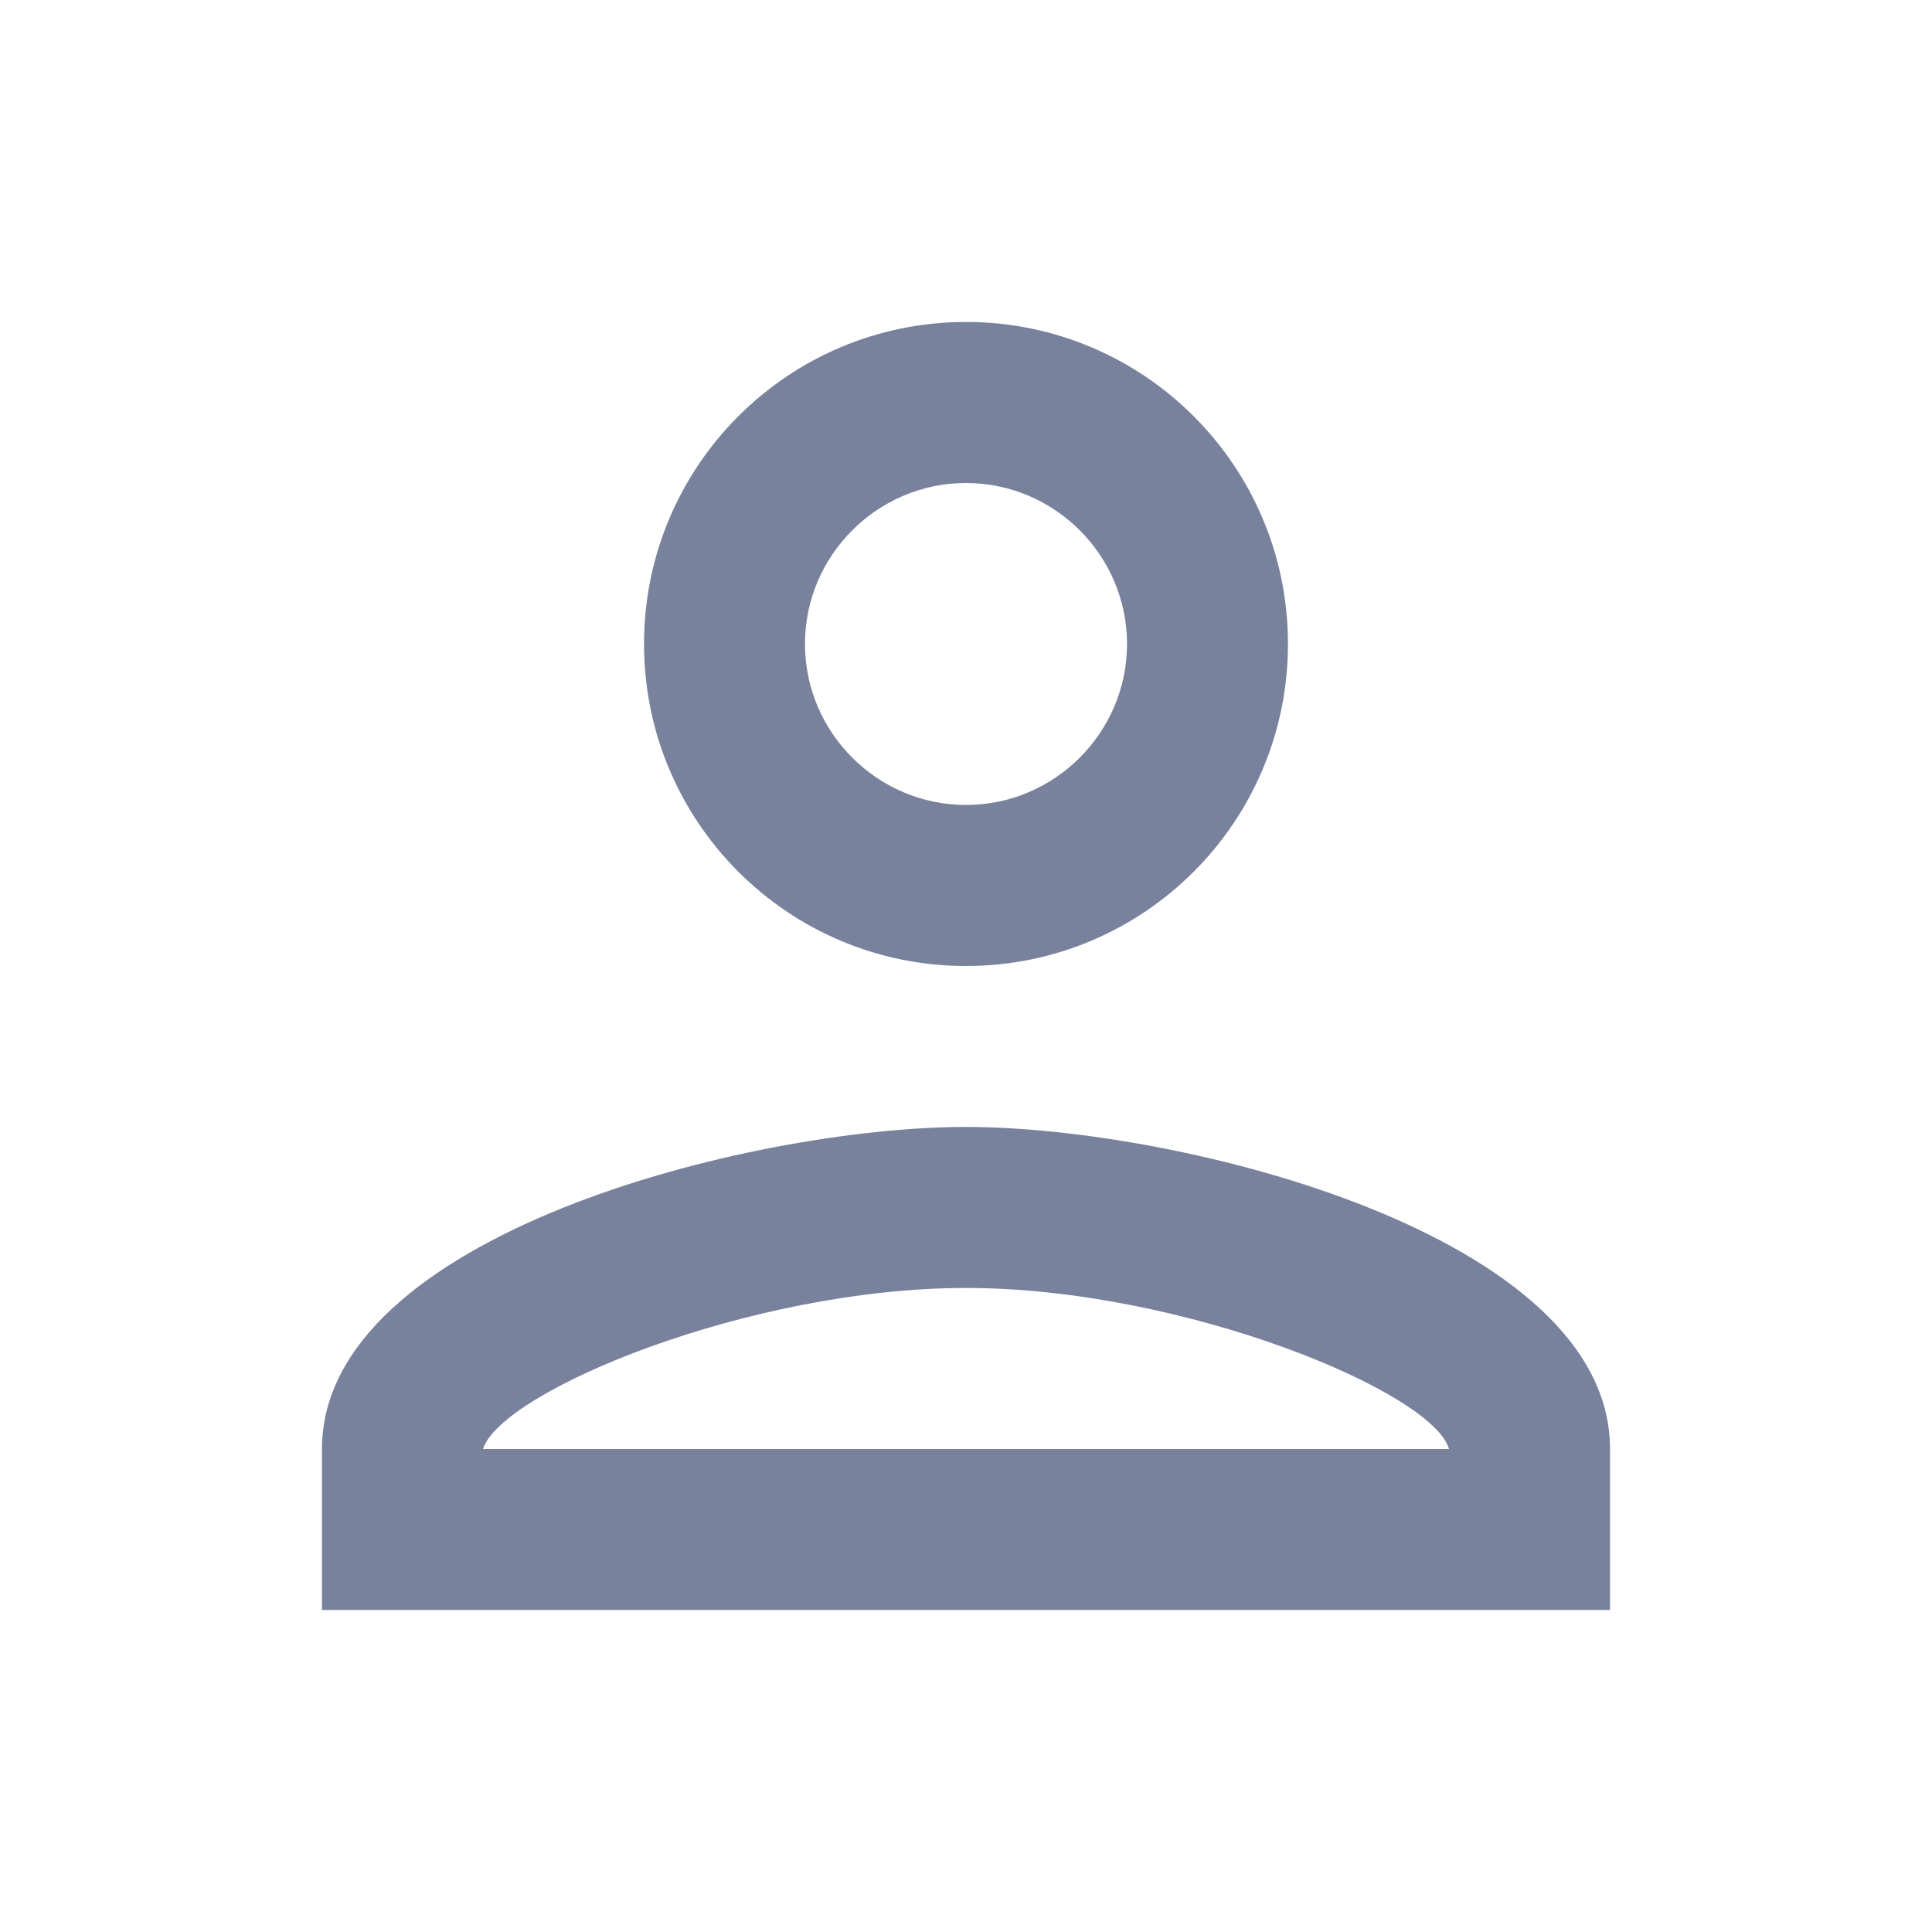
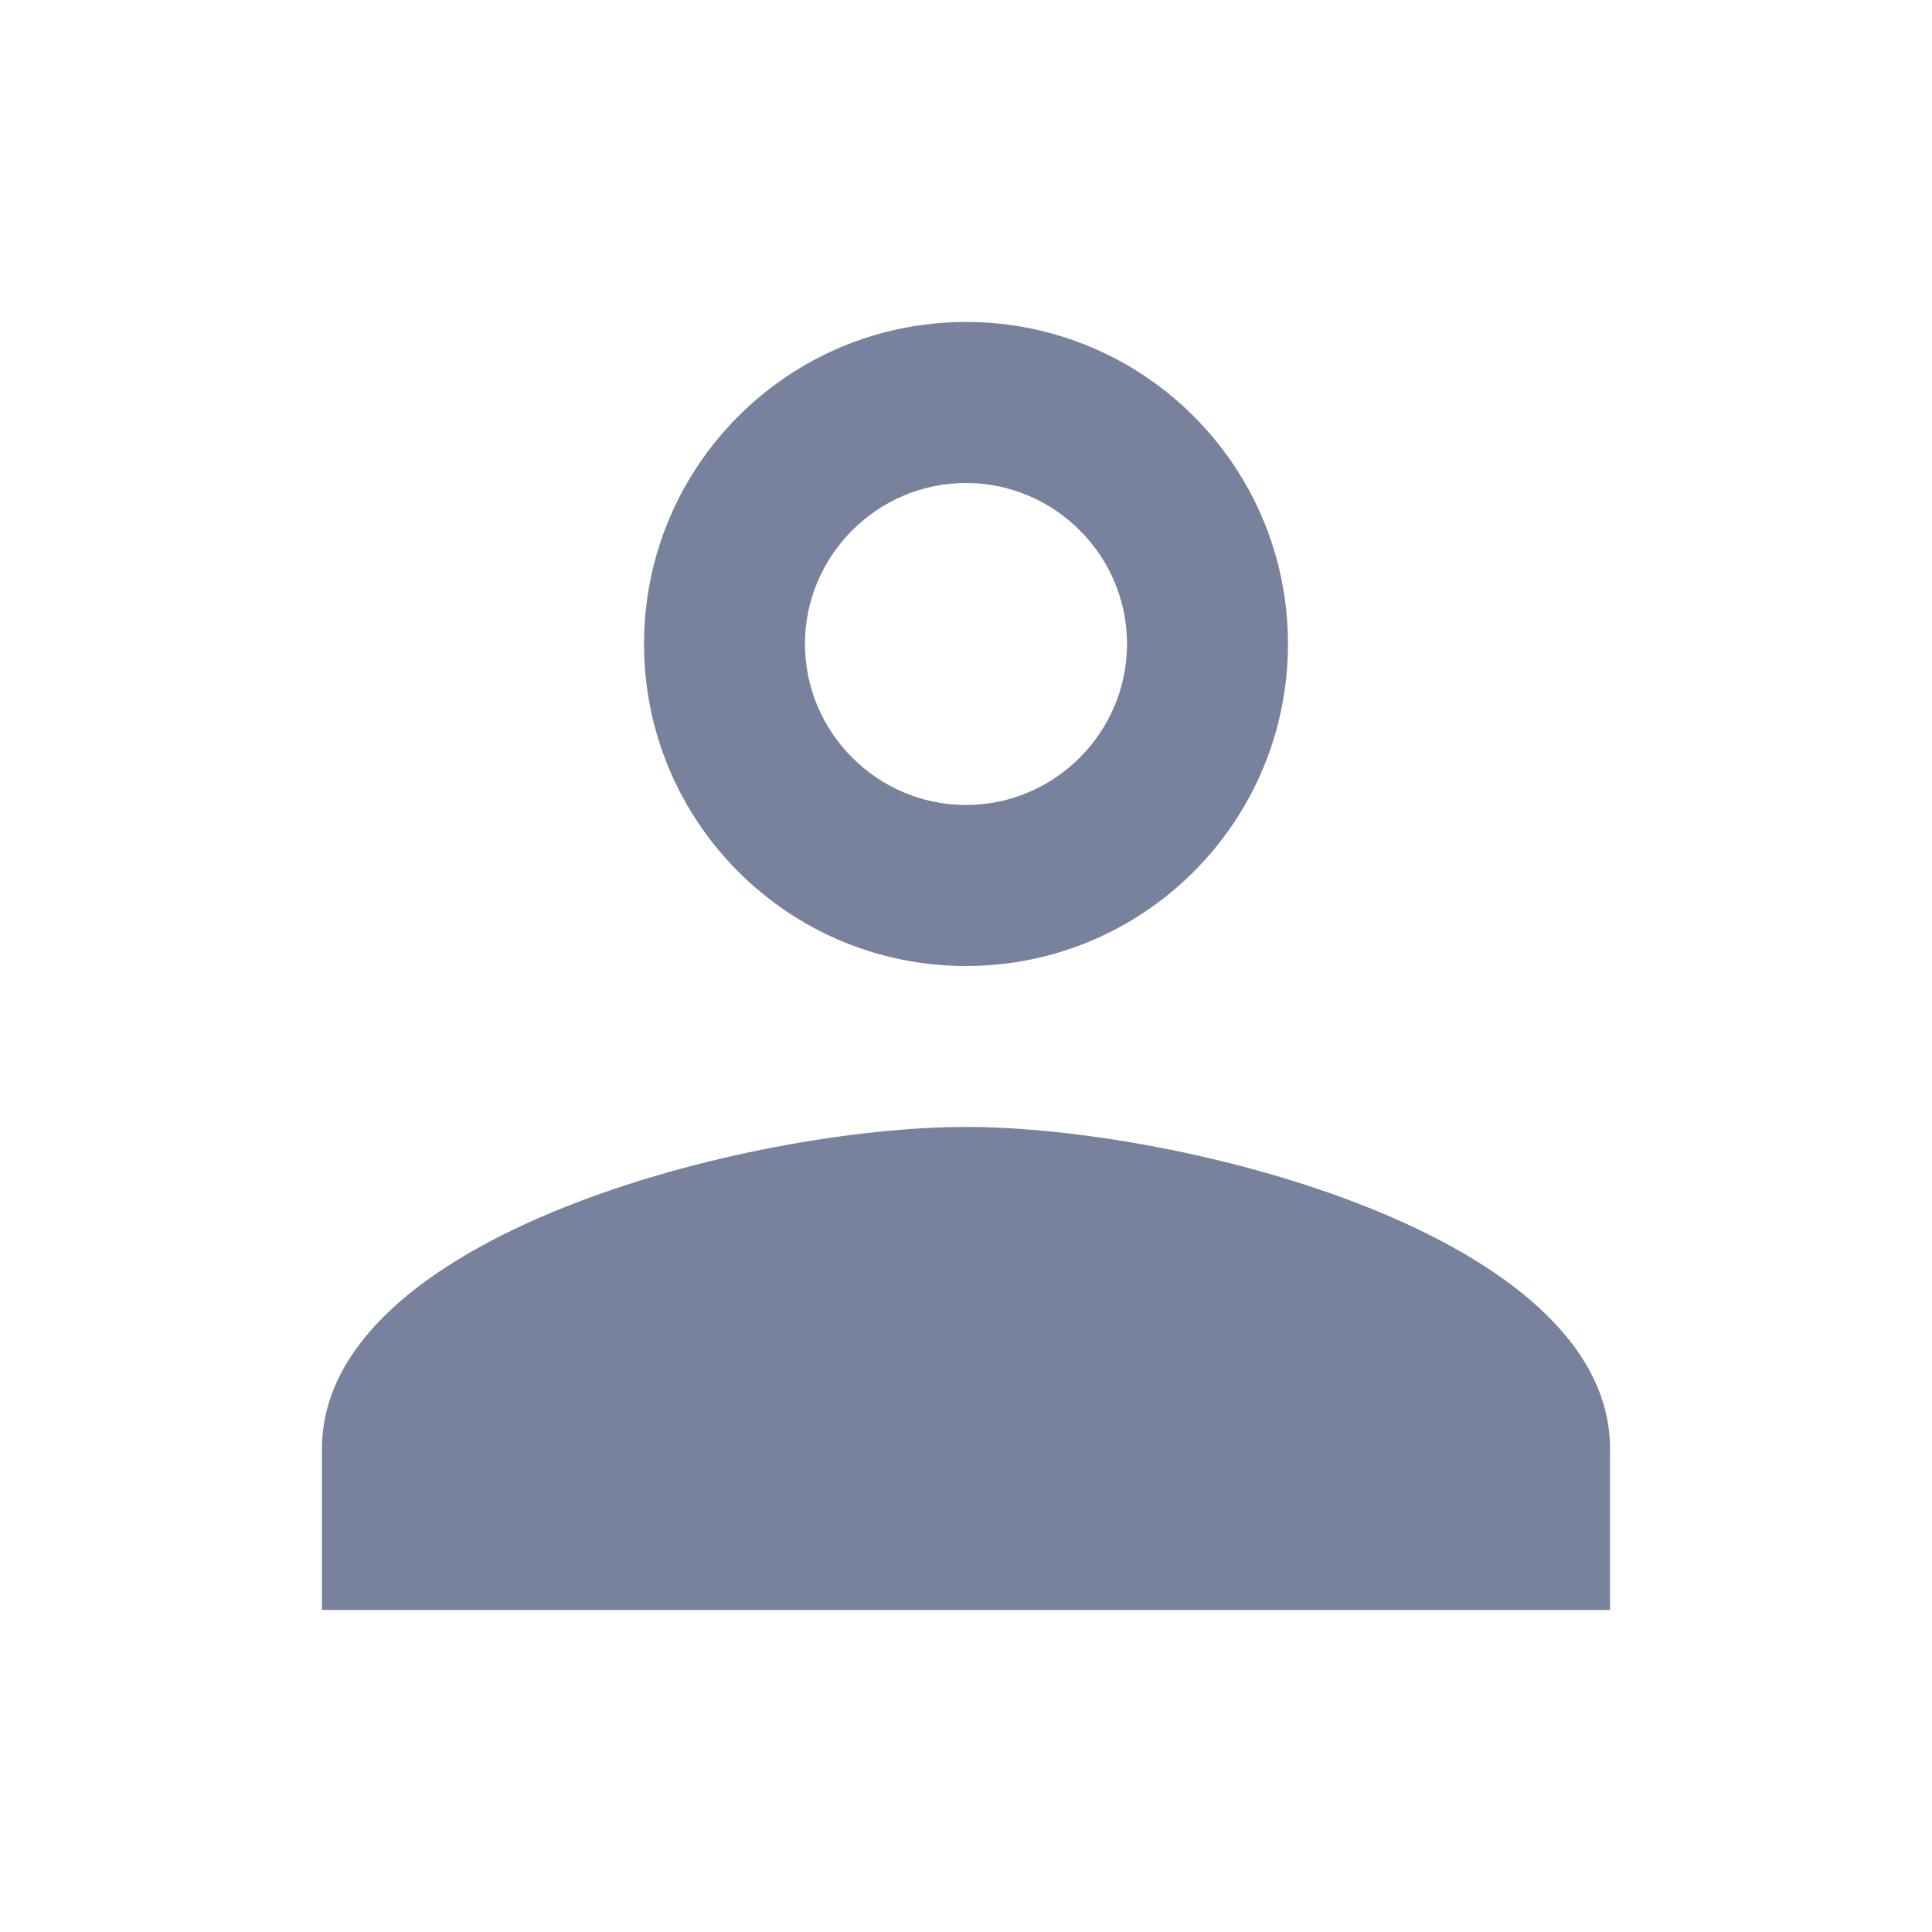
<svg xmlns="http://www.w3.org/2000/svg" width="20" height="20" viewBox="0 0 20 20" fill="none">
-   <path d="M10 5C10.917 5 11.667 5.75 11.667 6.666C11.667 7.583 10.917 8.333 10 8.333C9.083 8.333 8.333 7.583 8.333 6.666C8.333 5.75 9.083 5 10 5ZM10 13.333C12.25 13.333 14.833 14.408 15 15H5C5.192 14.4 7.758 13.333 10 13.333ZM10 3.333C8.158 3.333 6.667 4.825 6.667 6.666C6.667 8.508 8.158 10 10 10C11.842 10 13.333 8.508 13.333 6.666C13.333 4.825 11.842 3.333 10 3.333ZM10 11.666C7.775 11.666 3.333 12.783 3.333 15V16.666H16.667V15C16.667 12.783 12.225 11.666 10 11.666Z" fill="#78829D" />
+   <path d="M10 5C10.917 5 11.667 5.75 11.667 6.666C11.667 7.583 10.917 8.333 10 8.333C9.083 8.333 8.333 7.583 8.333 6.666C8.333 5.75 9.083 5 10 5ZM10 13.333H5C5.192 14.4 7.758 13.333 10 13.333ZM10 3.333C8.158 3.333 6.667 4.825 6.667 6.666C6.667 8.508 8.158 10 10 10C11.842 10 13.333 8.508 13.333 6.666C13.333 4.825 11.842 3.333 10 3.333ZM10 11.666C7.775 11.666 3.333 12.783 3.333 15V16.666H16.667V15C16.667 12.783 12.225 11.666 10 11.666Z" fill="#78829D" />
</svg>